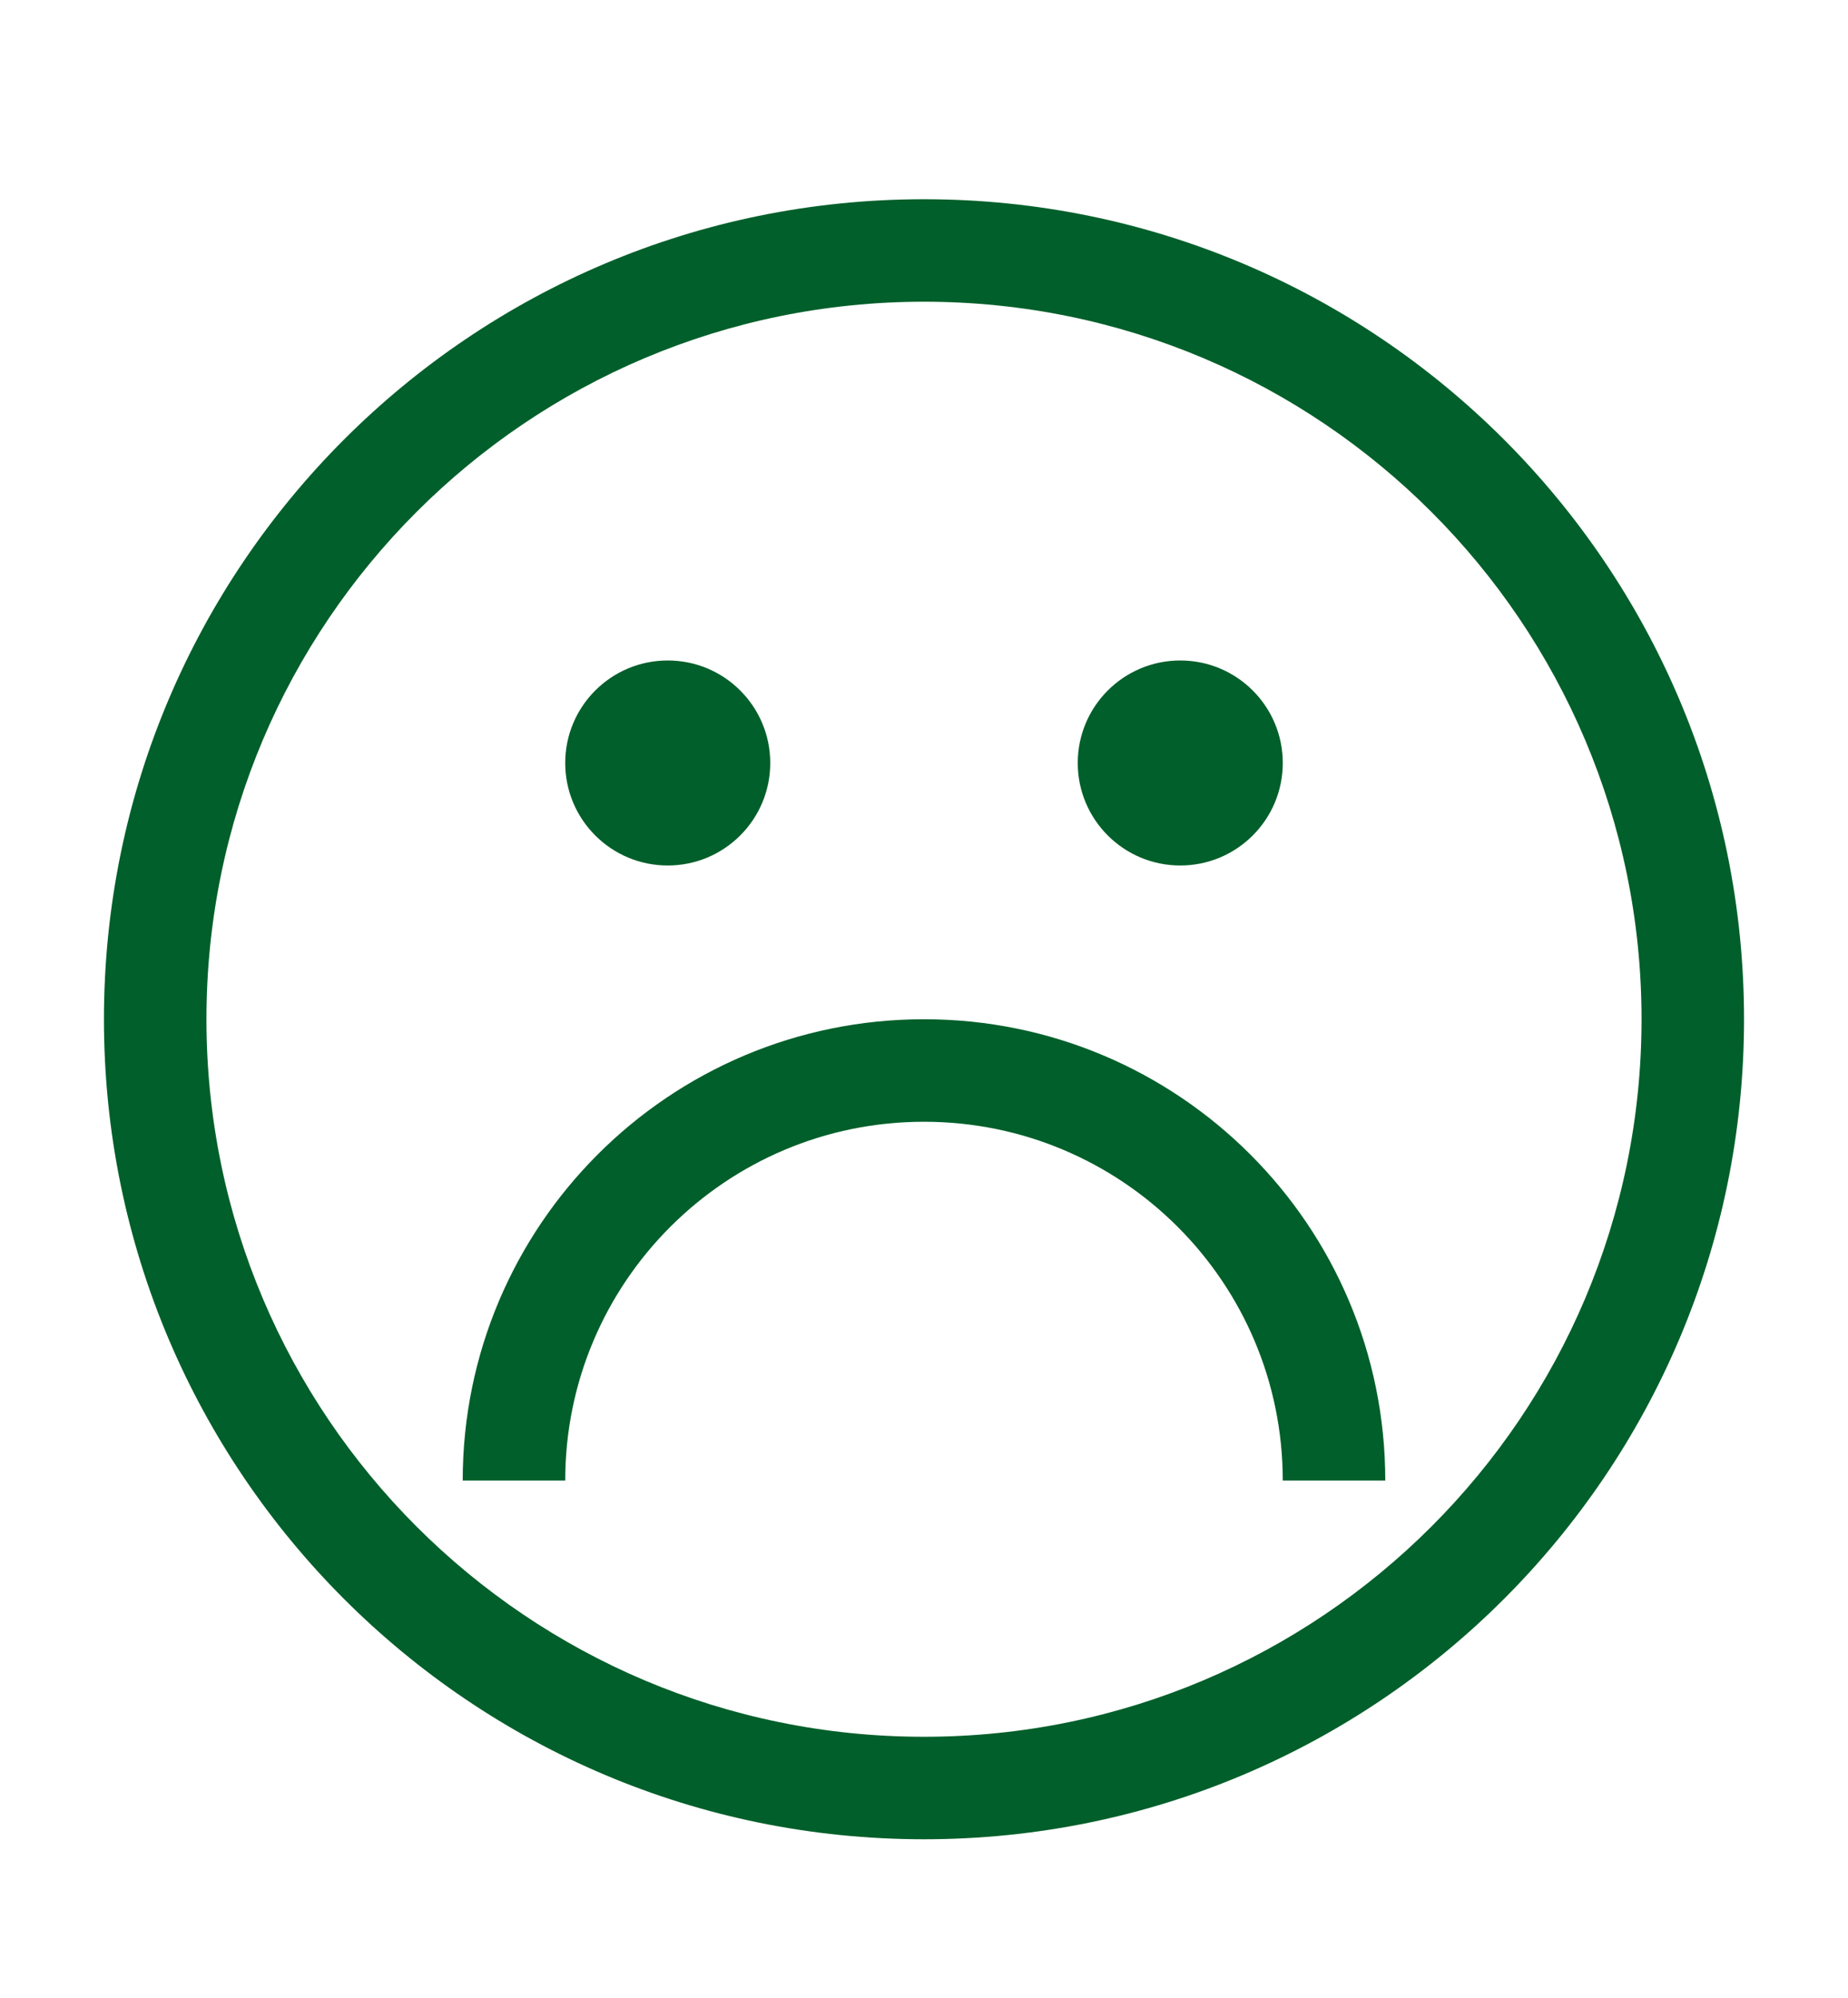
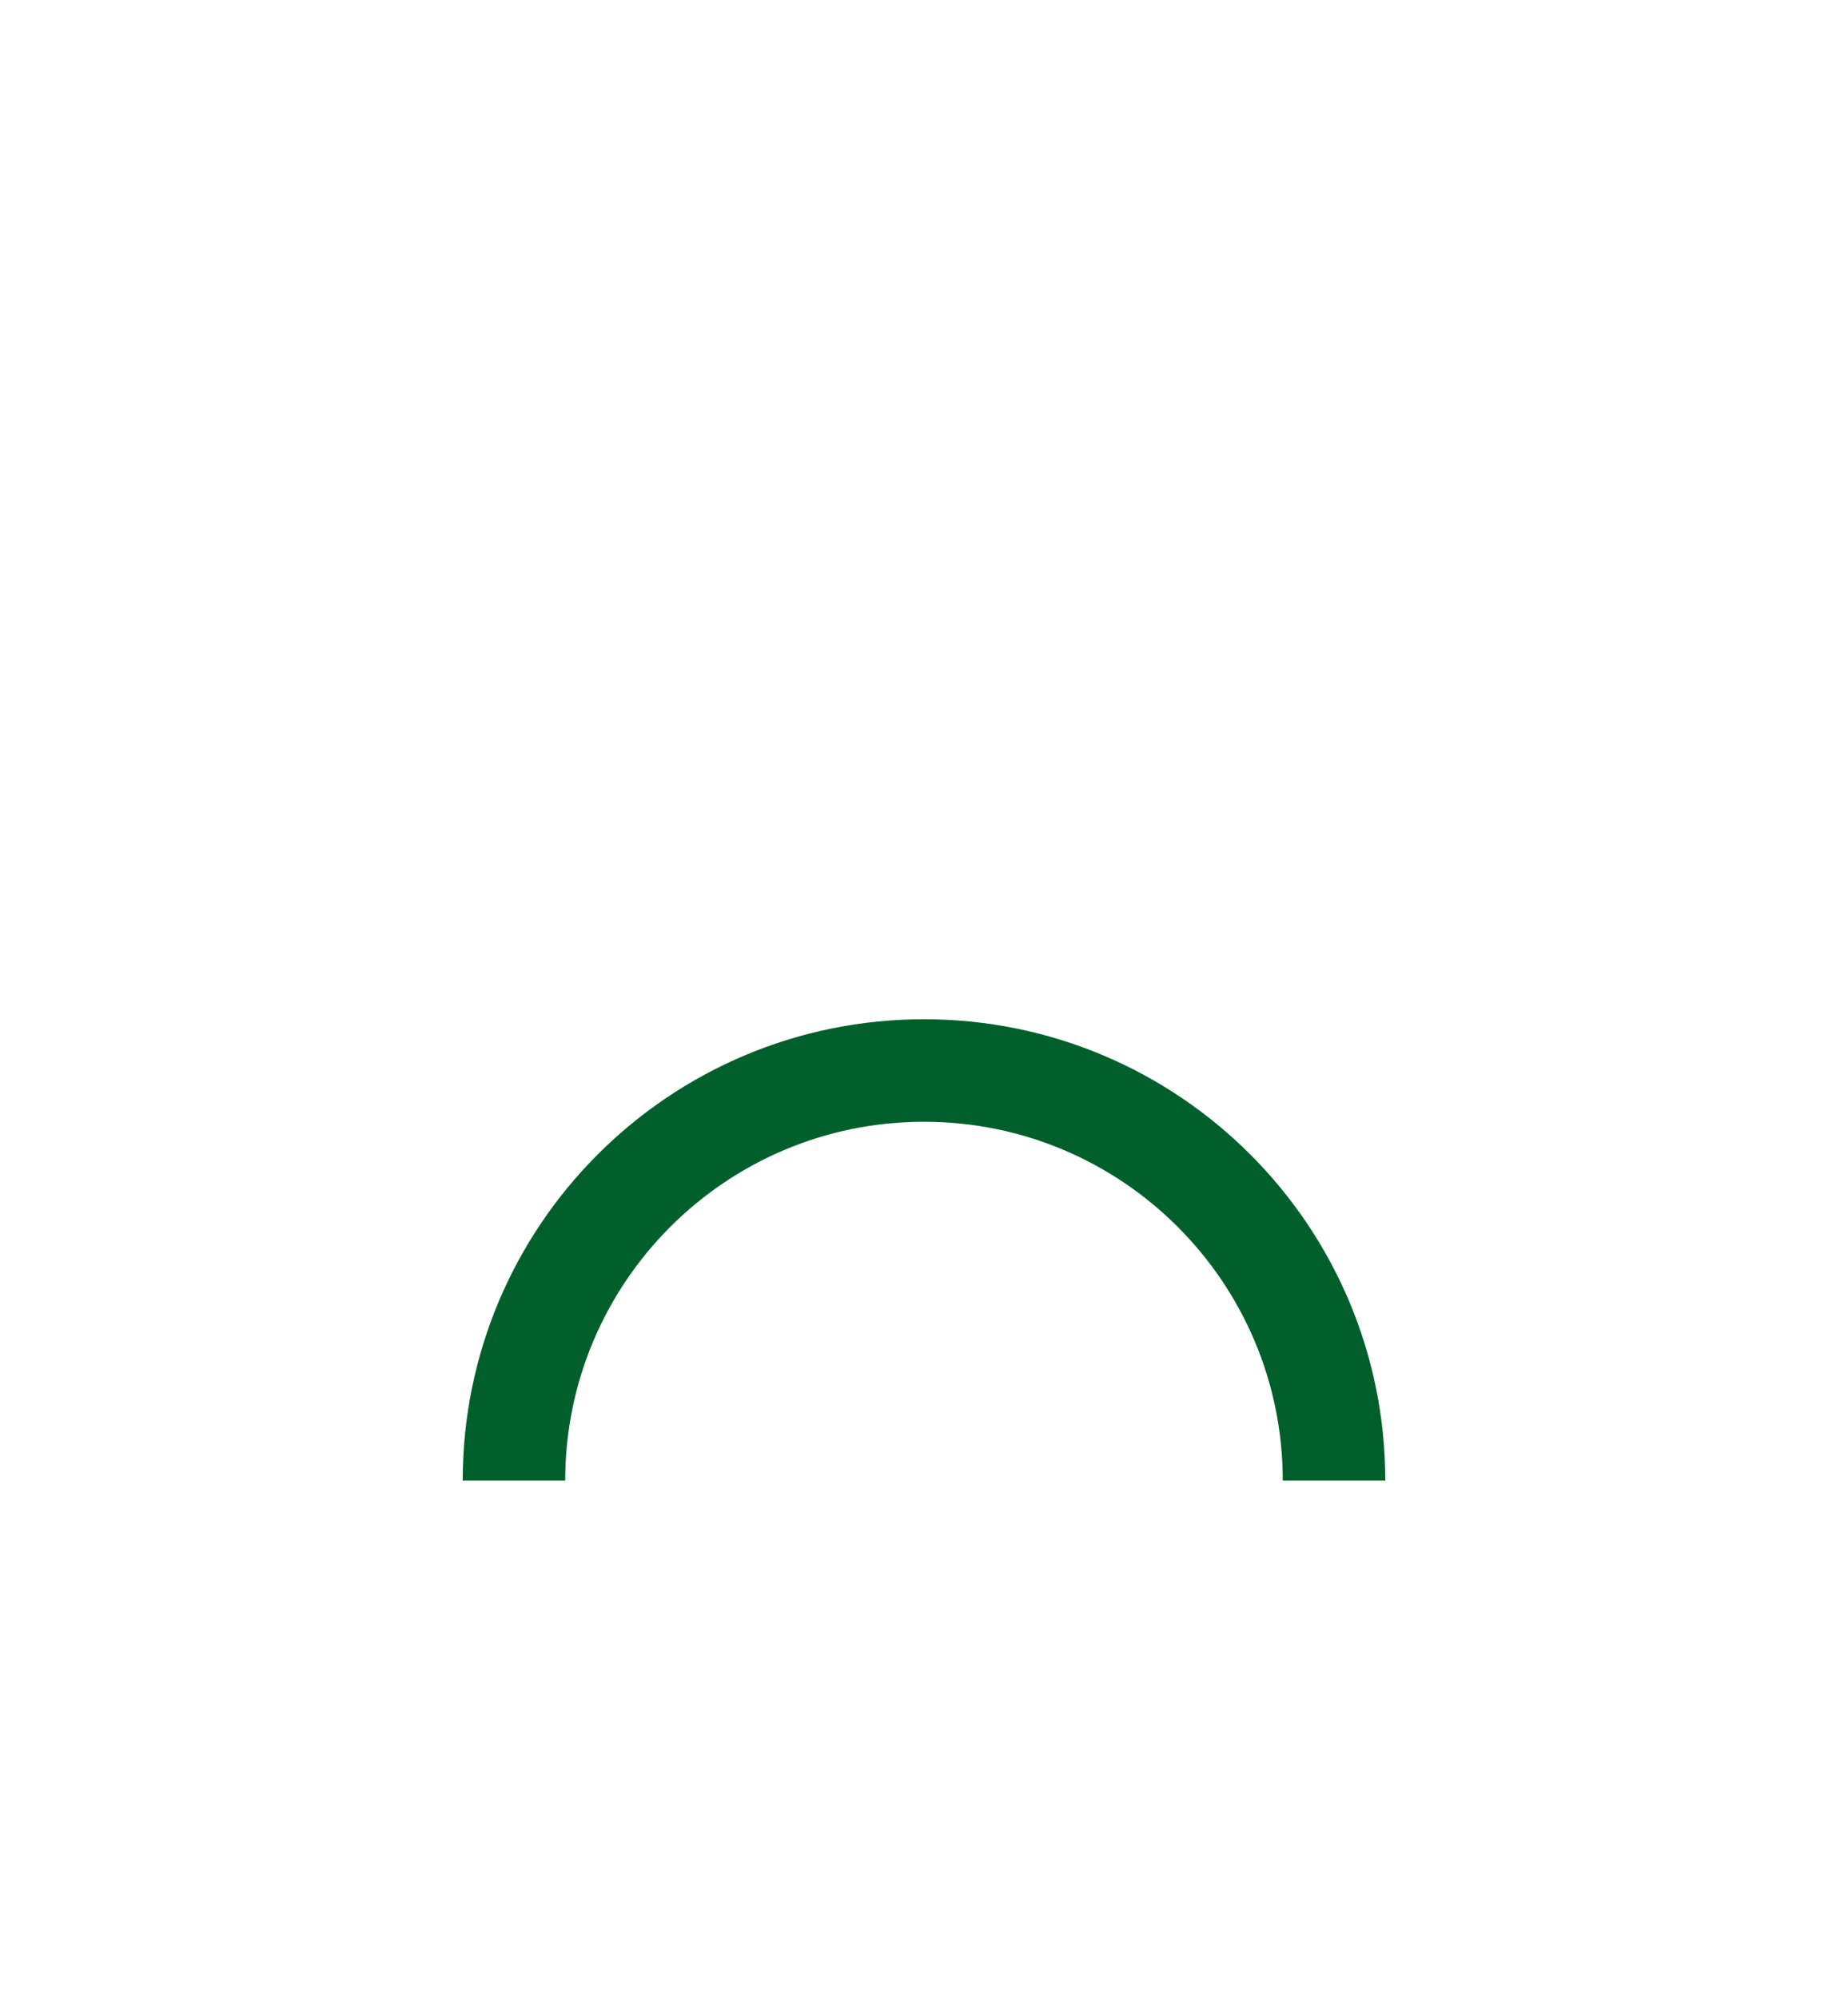
<svg xmlns="http://www.w3.org/2000/svg" version="1.1" id="Capa_1" x="0px" y="0px" viewBox="154 338.667 106.667 115.333" style="enable-background:new 154 338.667 106.667 115.333;" xml:space="preserve">
-   <path style="fill:#005F2A;" d="M207.333,350.167c-26.141,0-47.333,21.192-47.333,47.333s21.192,47.333,47.333,47.333  s47.333-21.192,47.333-47.333S233.475,350.167,207.333,350.167z M207.333,438.917c-22.874,0-41.417-18.543-41.417-41.417  c0-22.874,18.543-41.417,41.417-41.417s41.417,18.543,41.417,41.417C248.75,420.374,230.207,438.917,207.333,438.917z" />
-   <circle style="fill:#005F2A;" cx="192.542" cy="382.708" r="5.917" />
-   <circle style="fill:#005F2A;" cx="222.125" cy="382.708" r="5.917" />
  <path style="fill:#005F2A;" d="M207.333,403.417c11.437,0,20.708,9.271,20.708,20.708h5.917c0-14.705-11.92-26.625-26.625-26.625  c-14.705,0-26.625,11.92-26.625,26.625h5.917C186.625,412.688,195.896,403.417,207.333,403.417z" />
</svg>